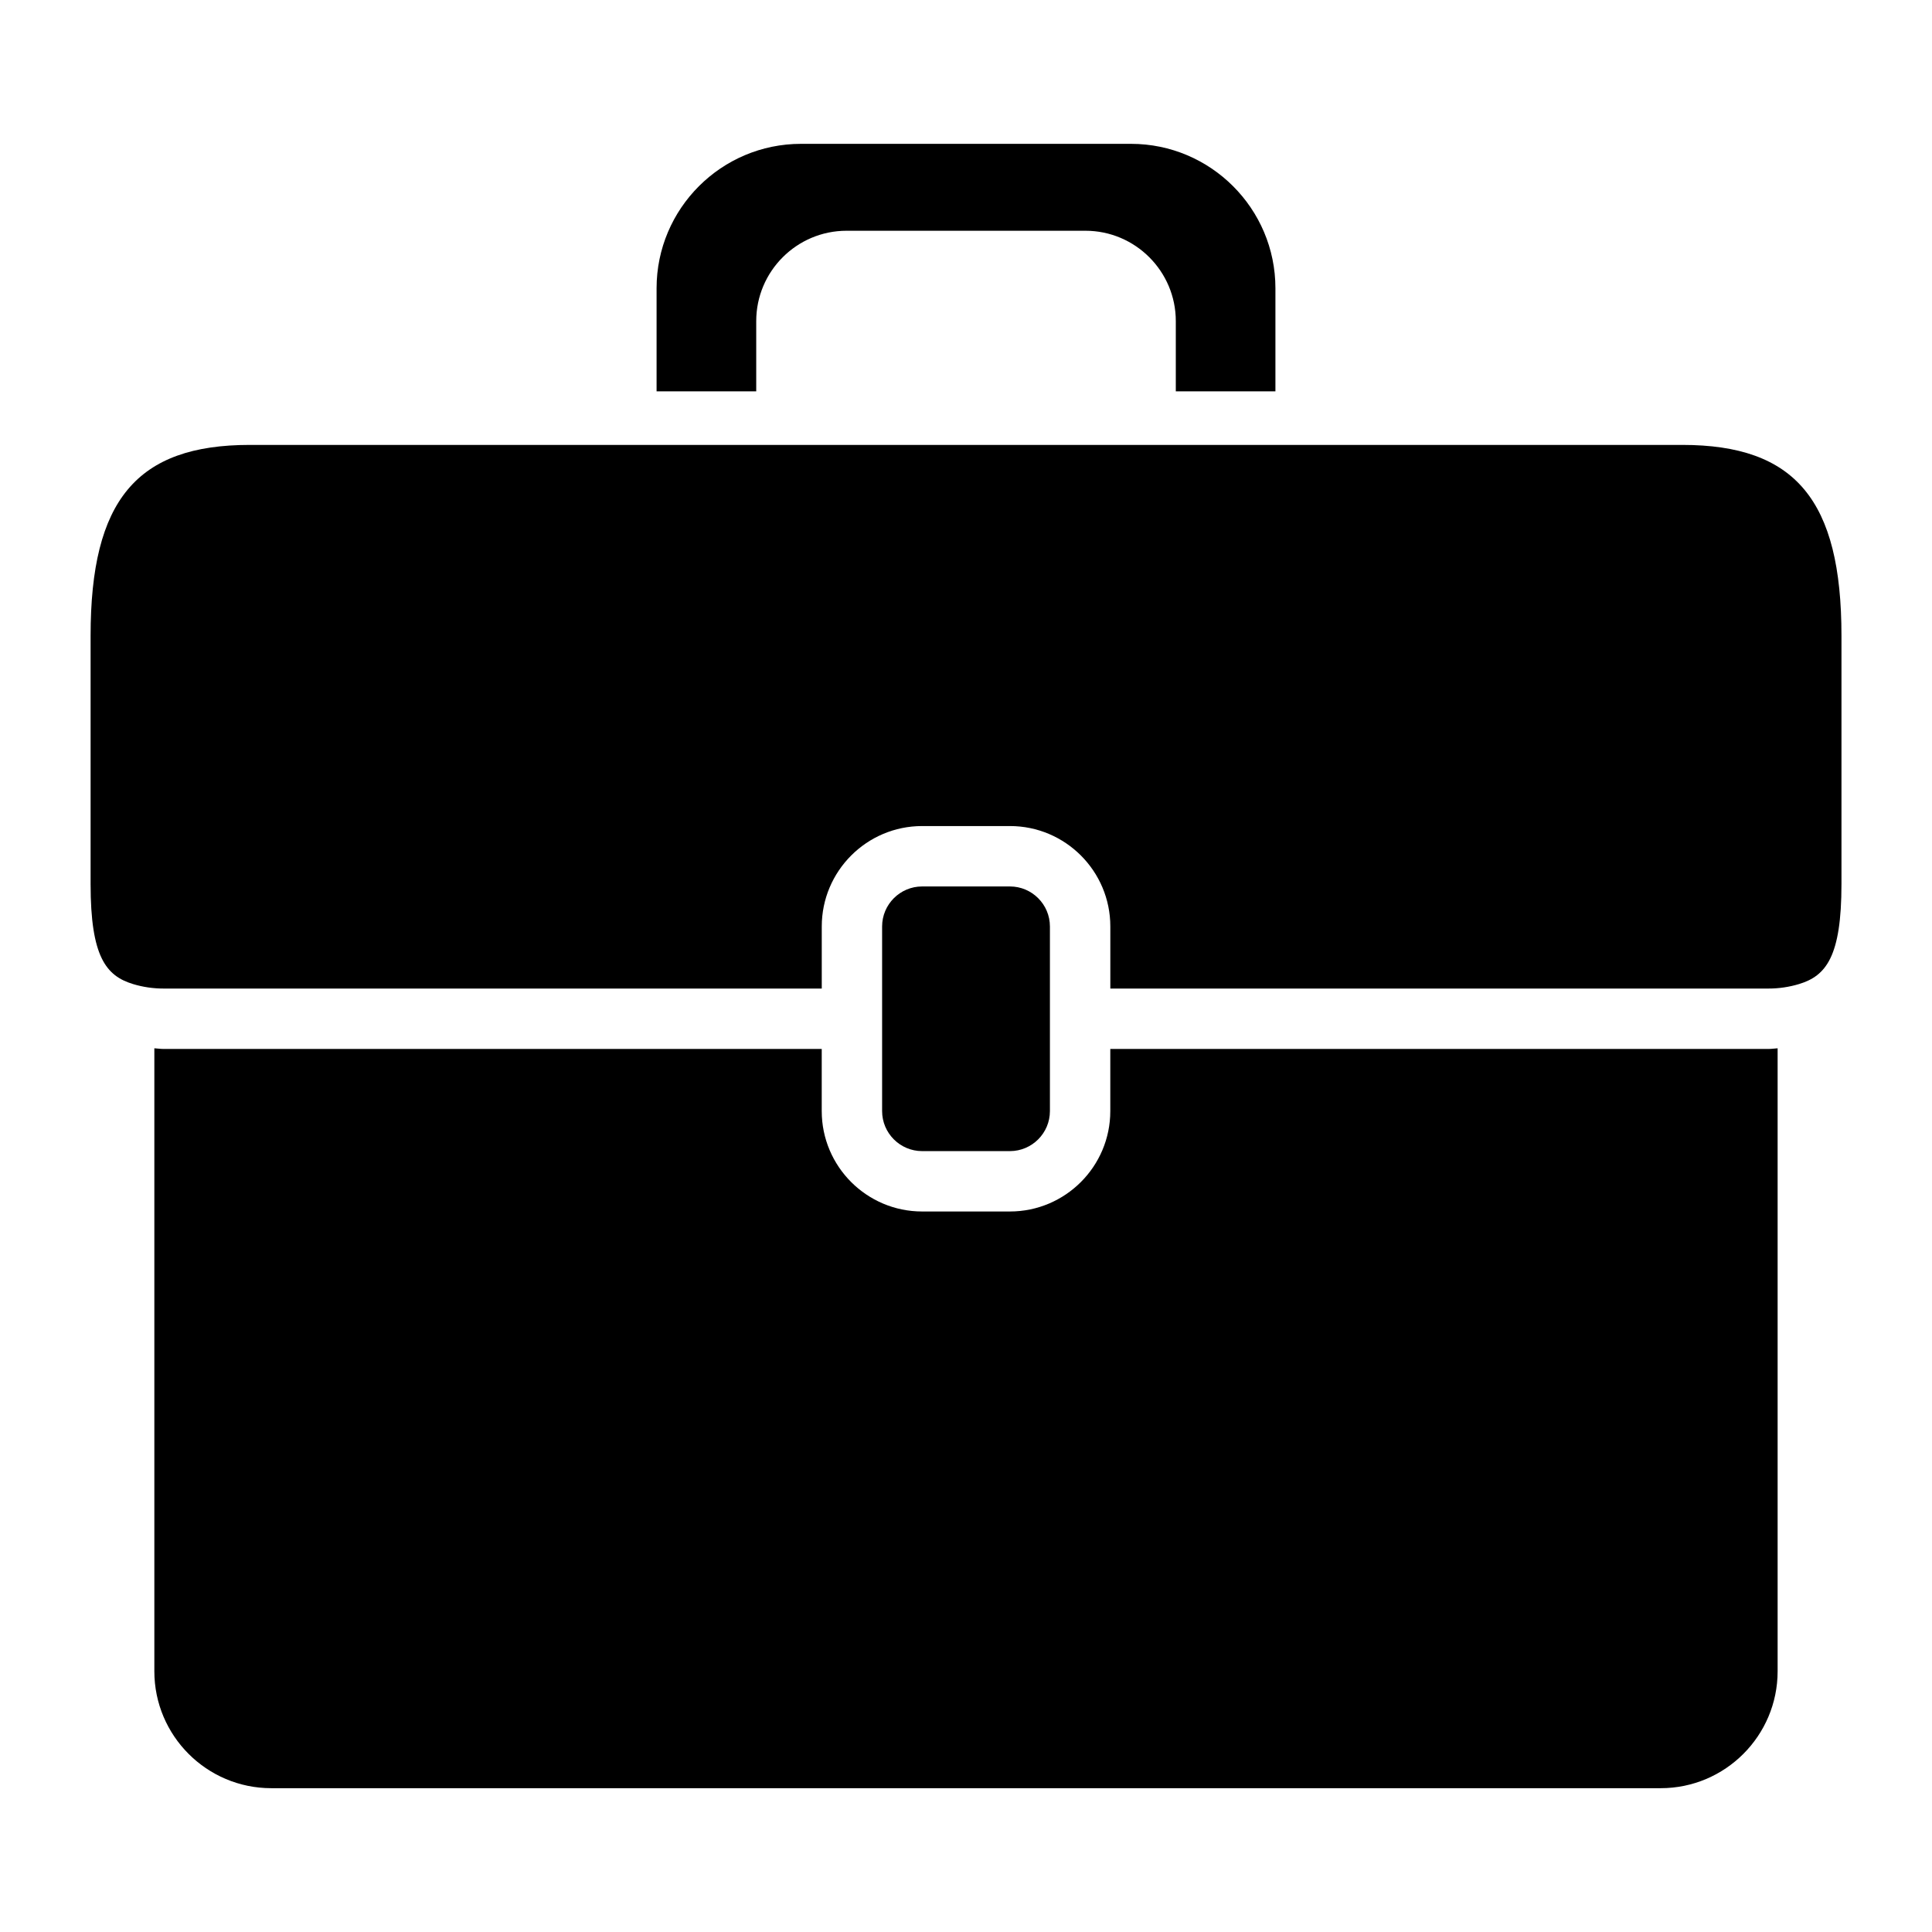
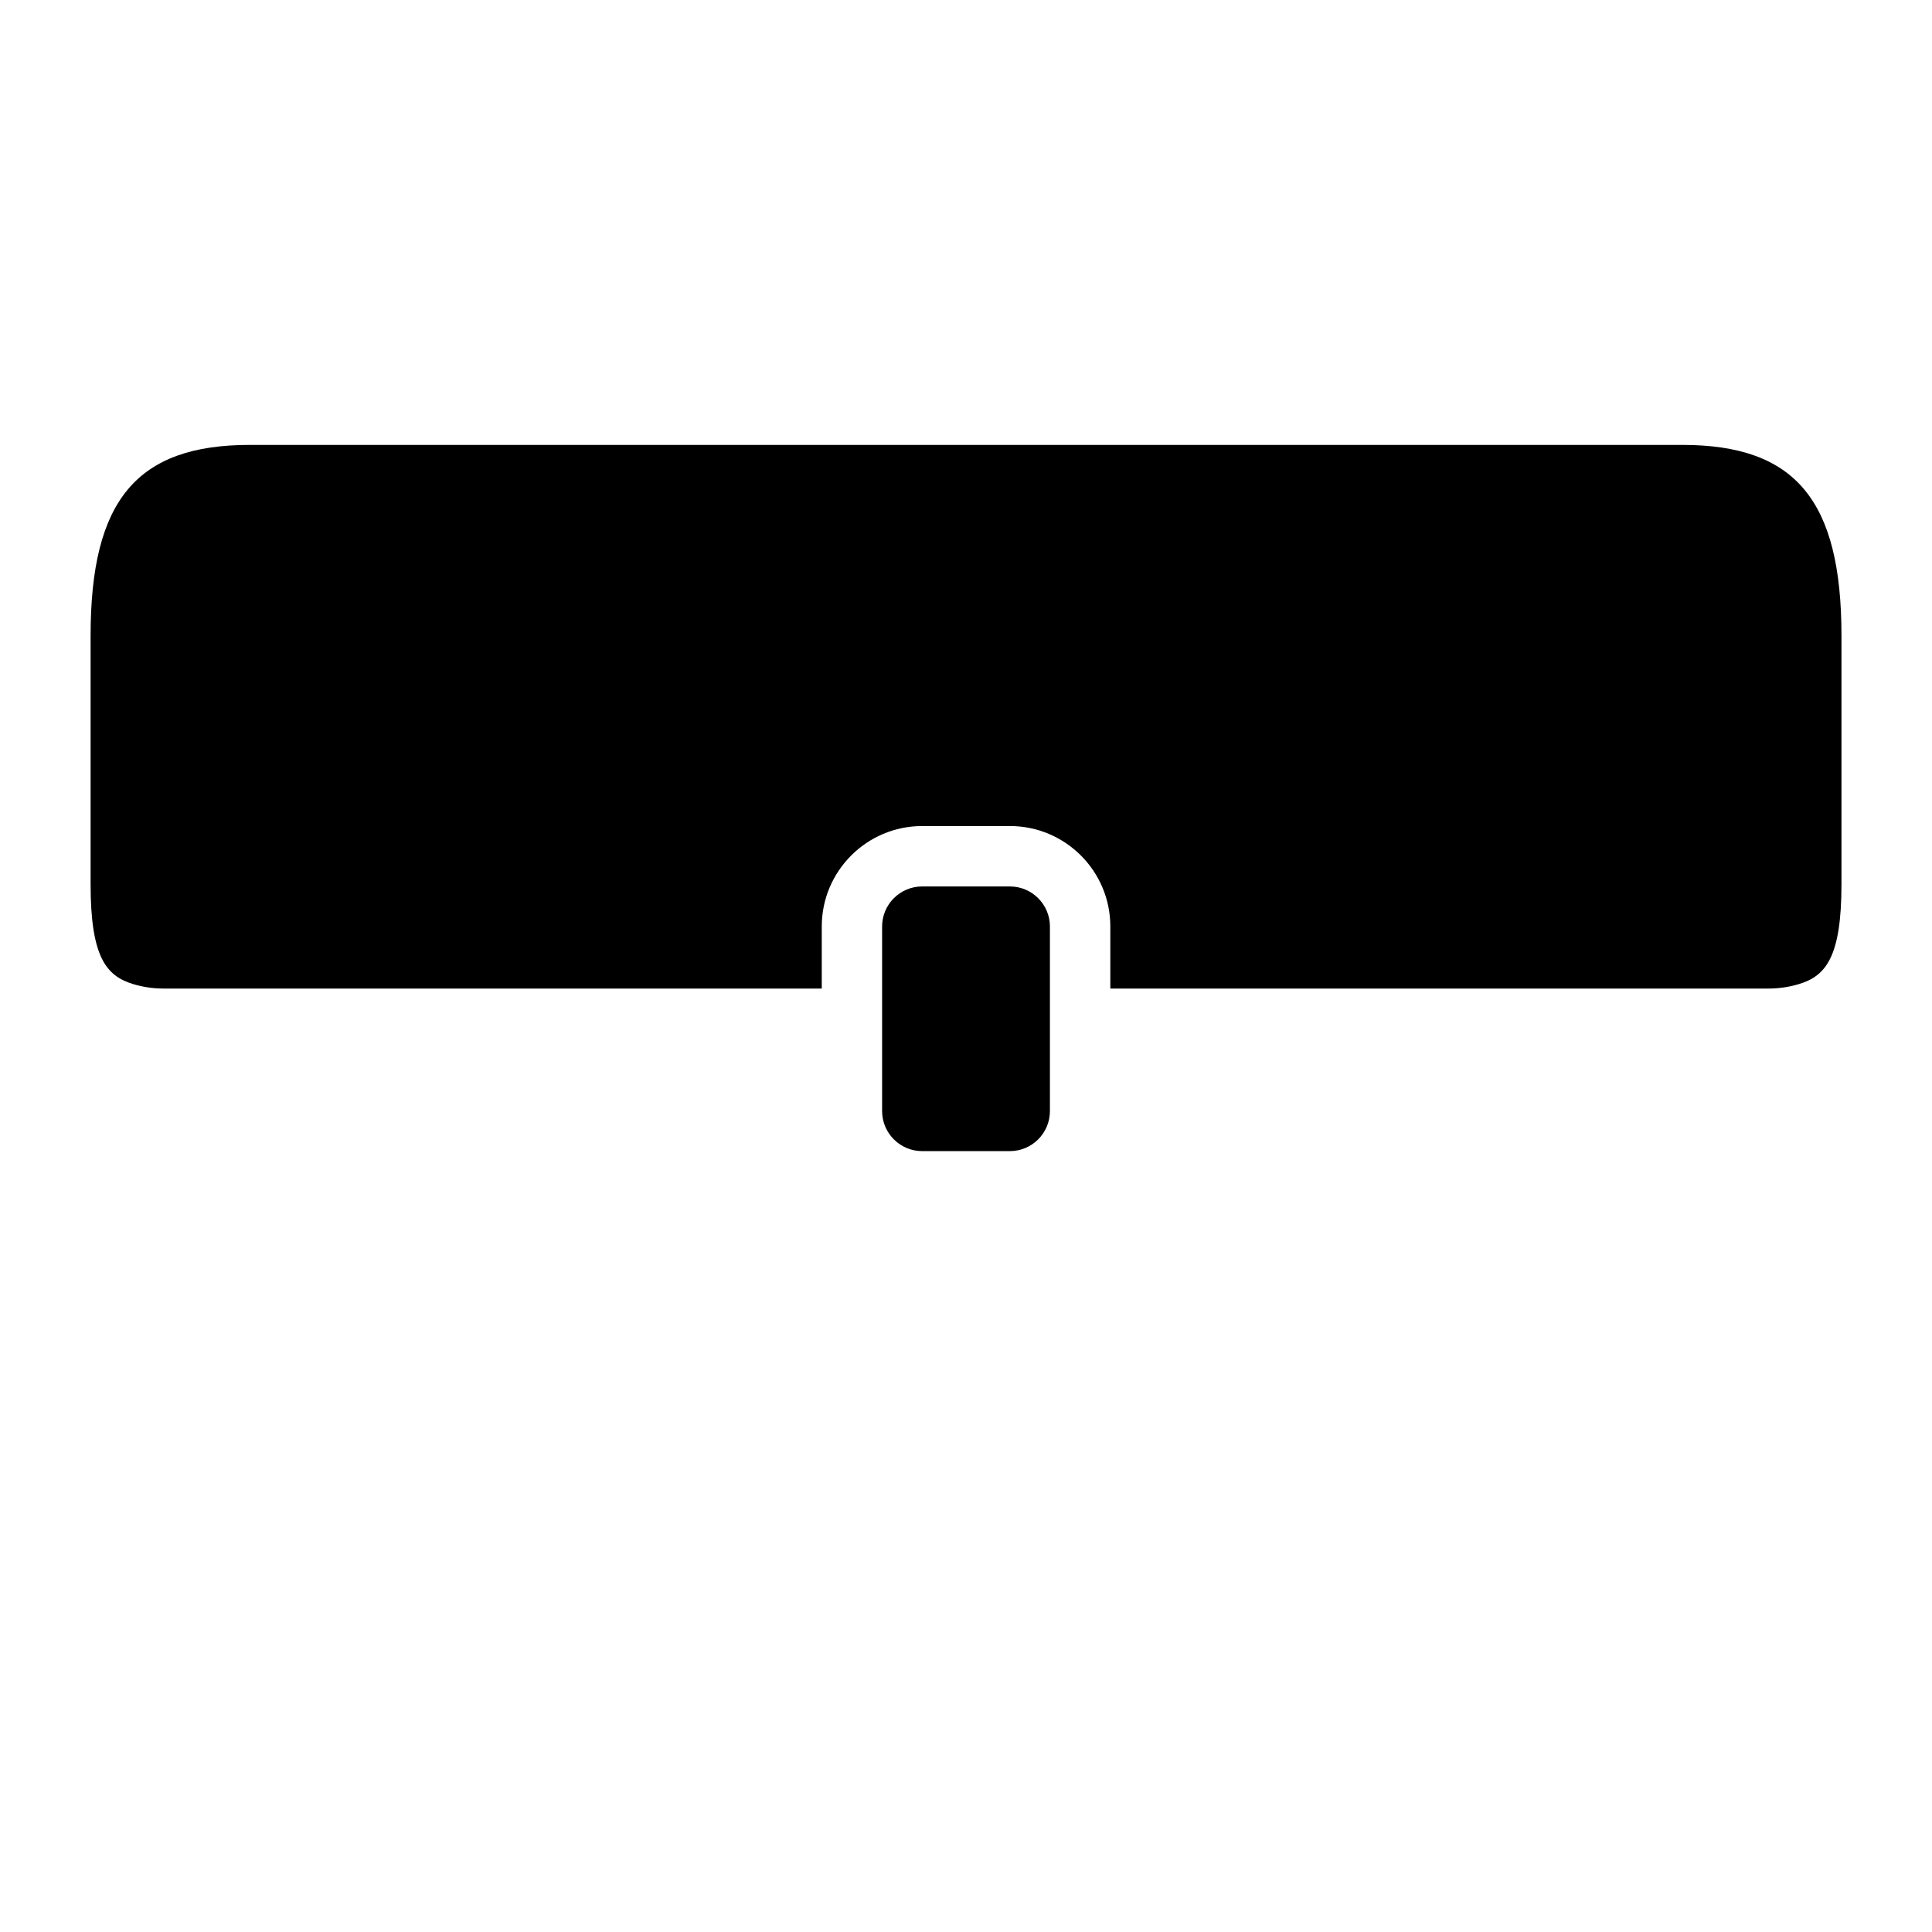
<svg xmlns="http://www.w3.org/2000/svg" height="512" viewBox="0 0 64 64" width="512">
  <g id="Layer_28">
    <g>
      <path d="m55.725 14.738h-47.449c-3.747 0-5.275 1.831-5.275 6.321v8.227c0 2.412.515 3.041 1.405 3.312.326.099.666.149 1.011.149h21.805v-2.057c0-1.834 1.491-3.326 3.325-3.326h2.909c1.834 0 3.325 1.492 3.325 3.326v2.057h21.804c.346 0 .686-.051 1.011-.149.891-.271 1.405-.9 1.405-3.312v-8.227c0-4.49-1.528-6.321-5.275-6.321z" />
-       <path d="m25.051 10.637c0-1.65 1.343-2.993 2.993-2.993h7.913c1.65 0 2.993 1.343 2.993 2.993v2.326h3.3v-3.414c0-2.638-2.146-4.784-4.784-4.784h-10.932c-2.638 0-4.784 2.146-4.784 4.784v3.414h3.301z" />
-       <path d="m36.78 34.748v2.058c0 1.834-1.491 3.326-3.325 3.326h-2.909c-1.834 0-3.325-1.492-3.325-3.326v-2.058h-21.805c-.102 0-.202-.017-.303-.022v20.637c0 2.136 1.737 3.873 3.872 3.873h46.029c2.135 0 3.872-1.737 3.872-3.873v-20.637c-.101.006-.201.022-.303.022z" />
      <path d="m33.455 38.132c.73 0 1.325-.595 1.325-1.326v-3.058-3.057c0-.731-.595-1.326-1.325-1.326h-2.909c-.73 0-1.325.595-1.325 1.326v3.057 3.058c0 .731.595 1.326 1.325 1.326z" />
    </g>
  </g>
</svg>